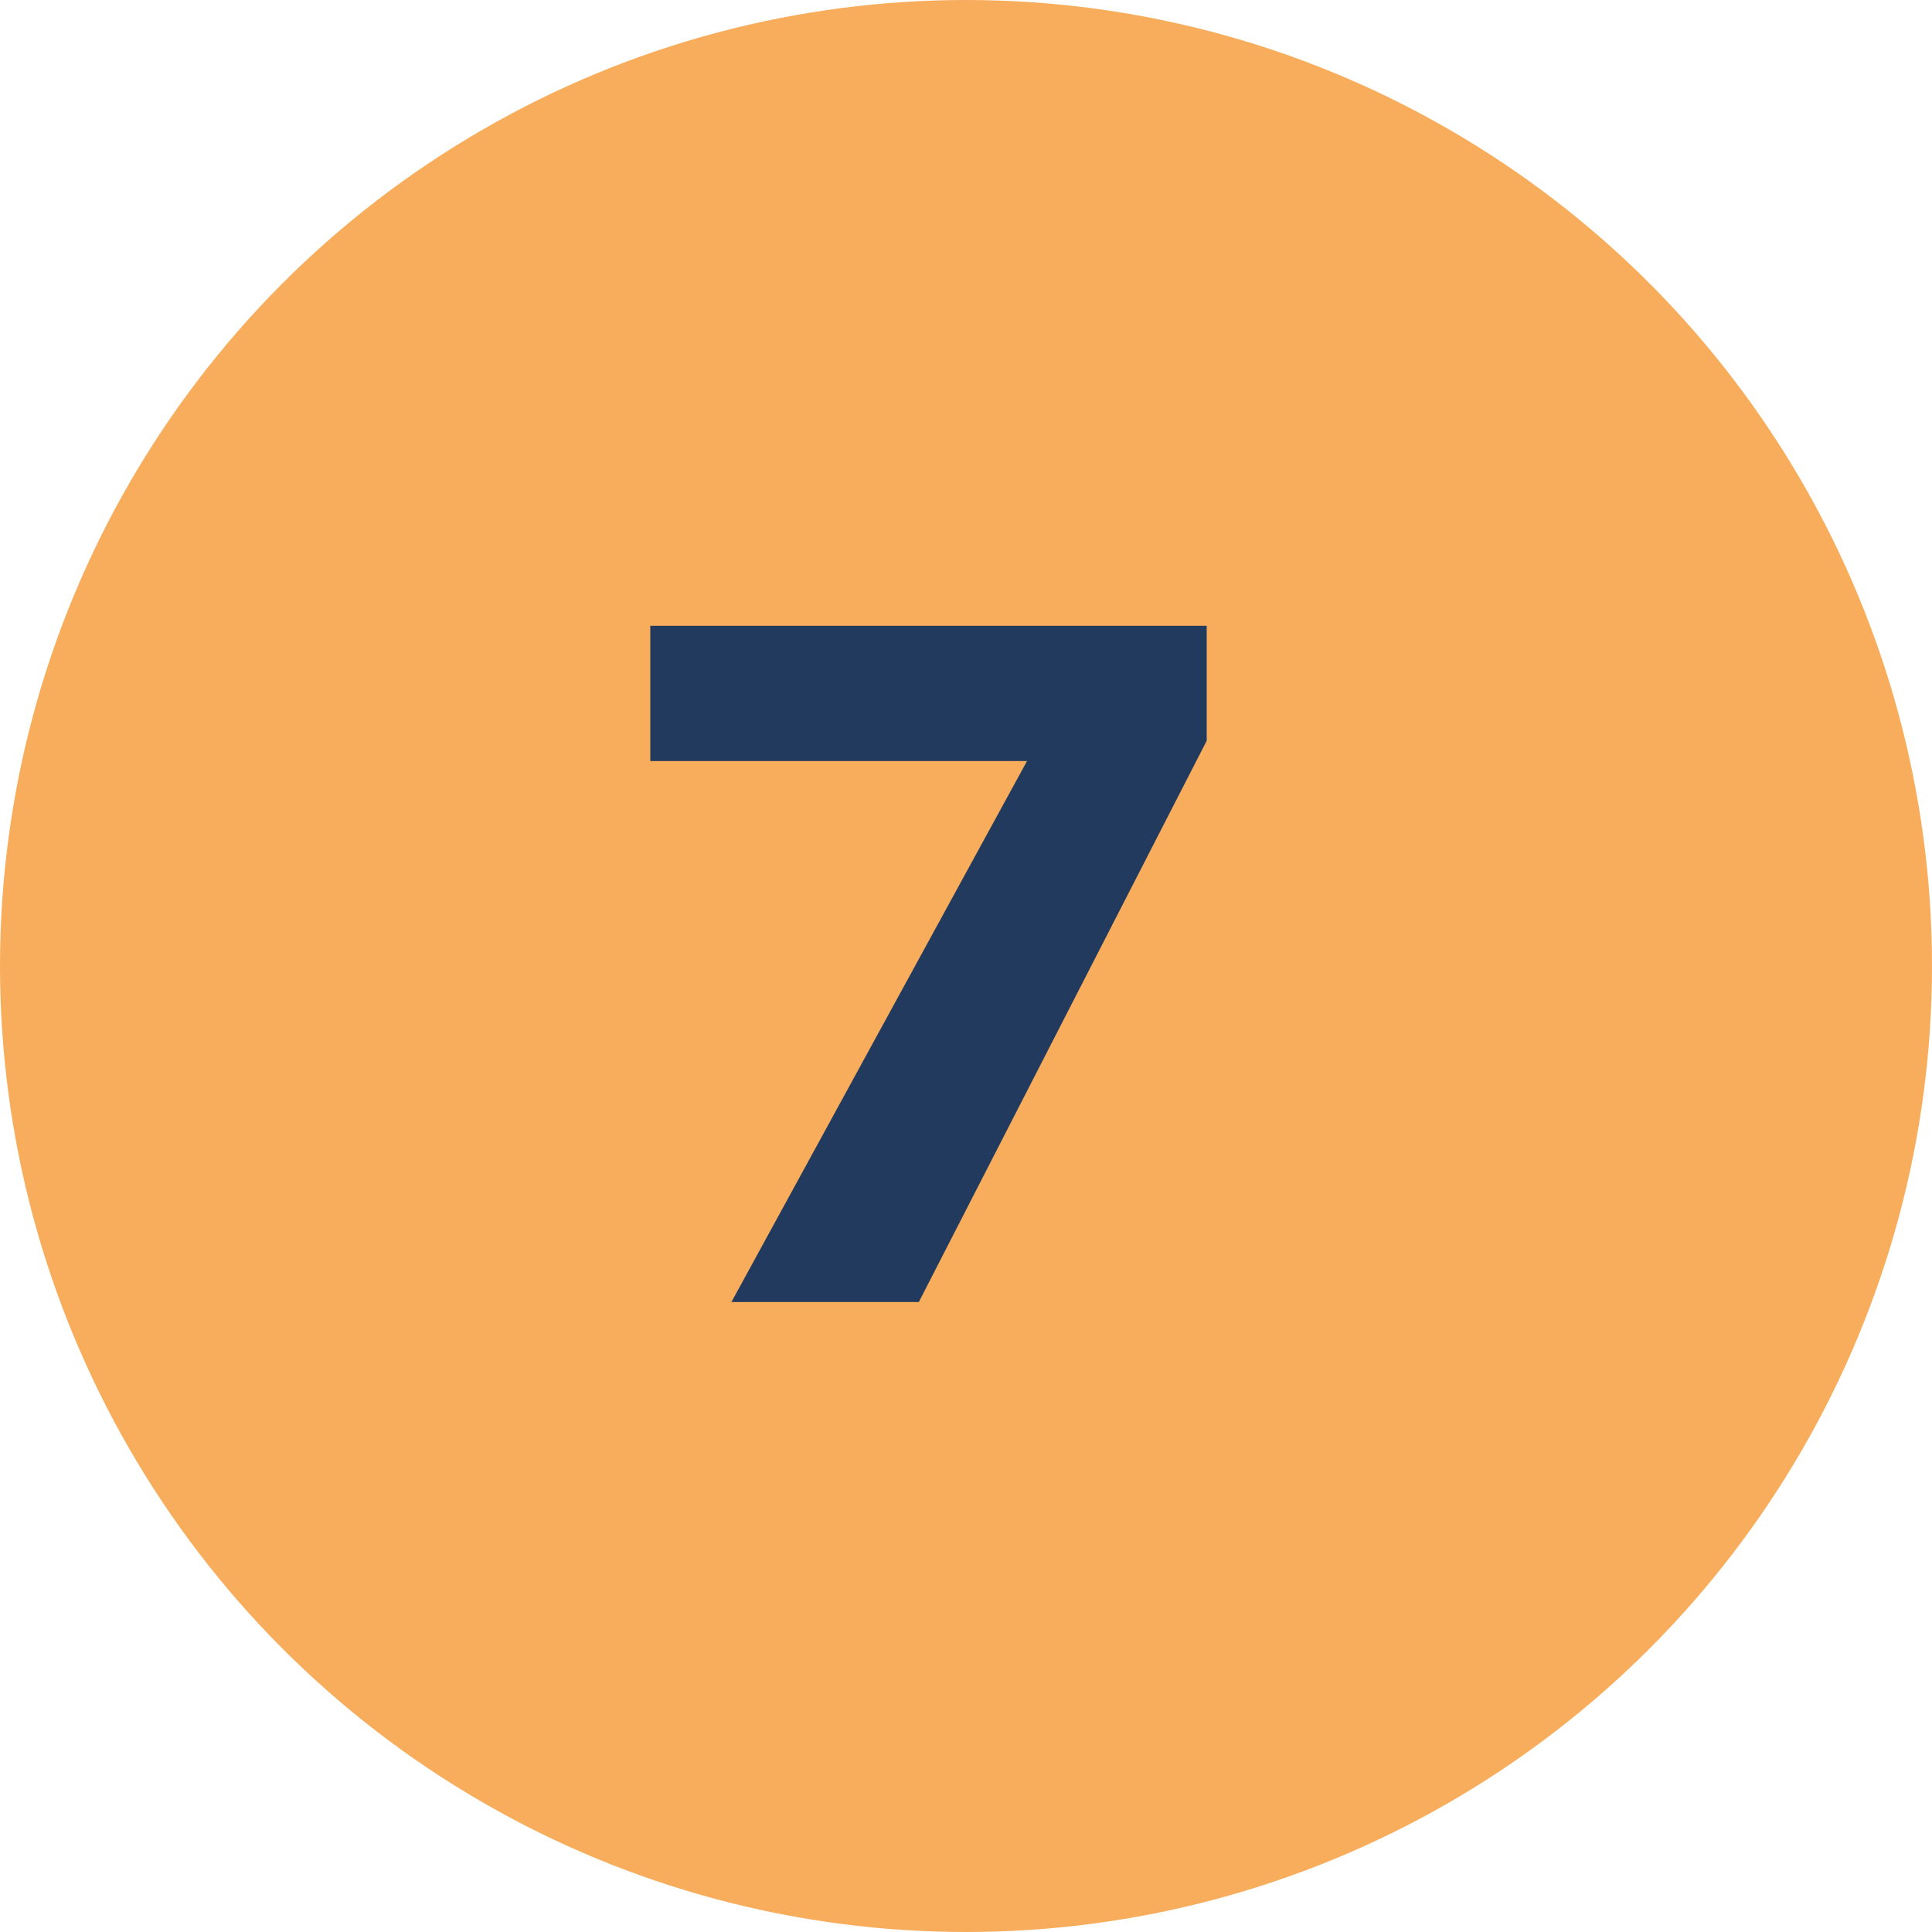
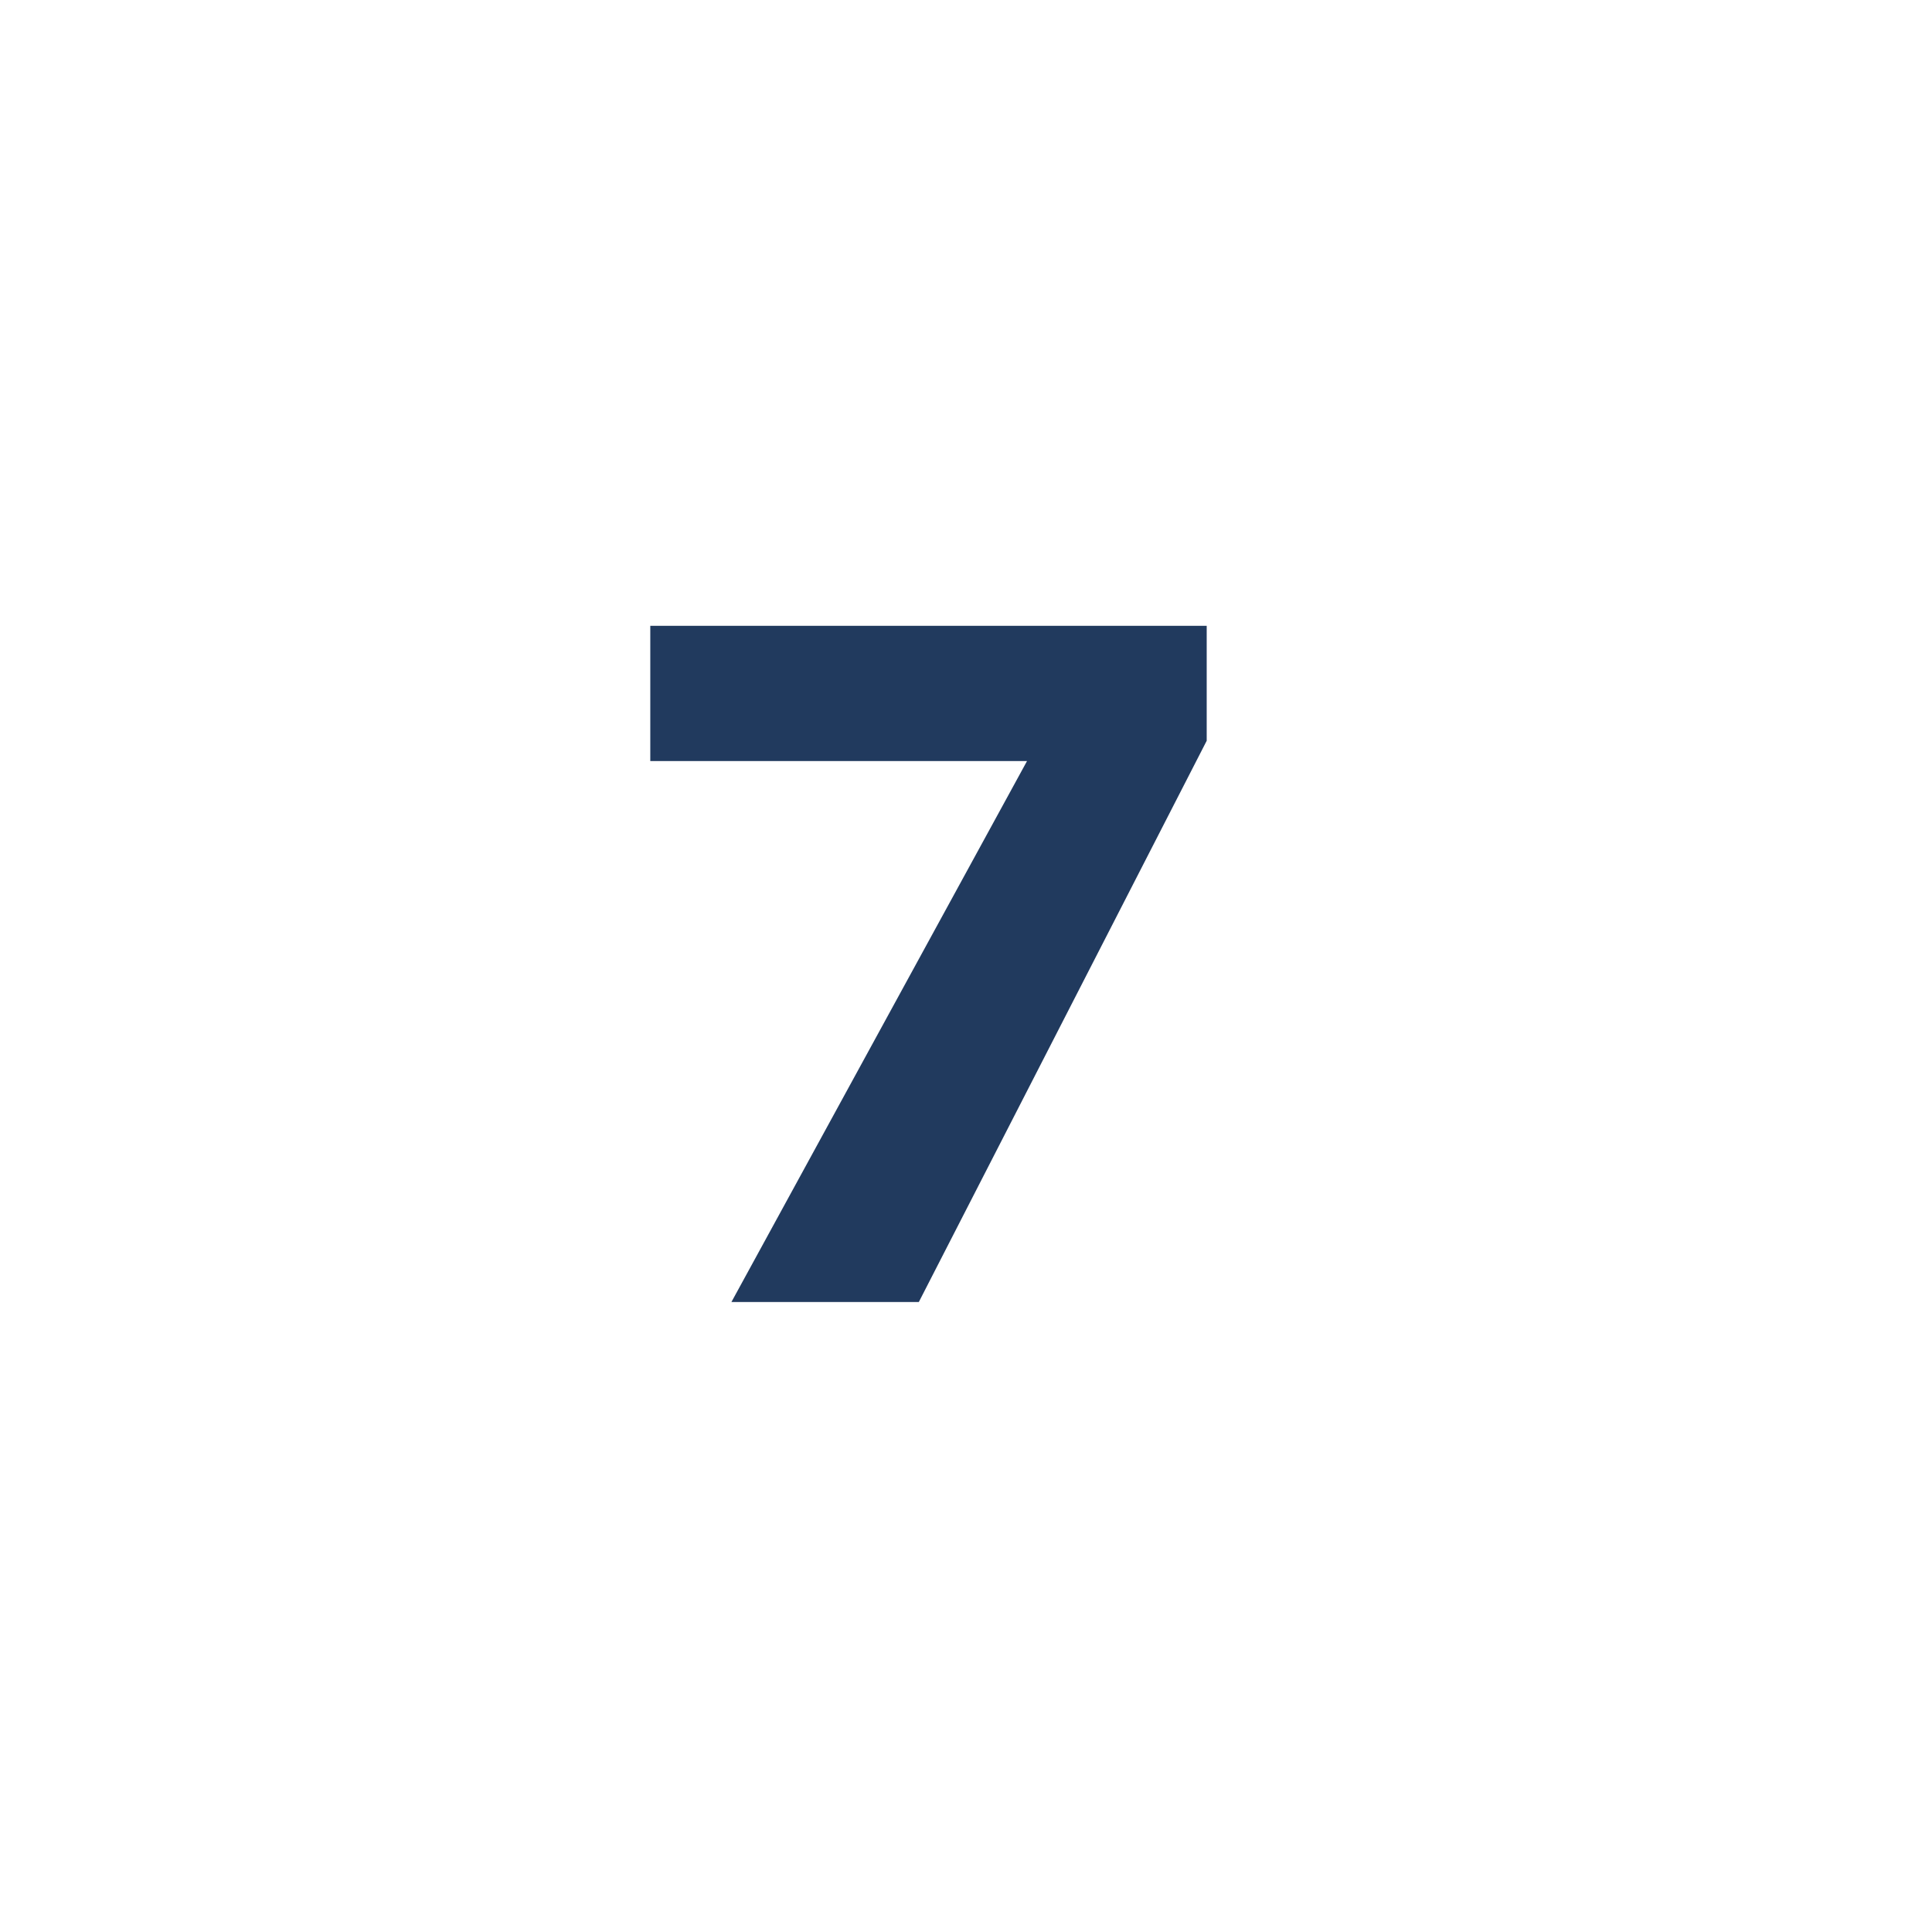
<svg xmlns="http://www.w3.org/2000/svg" width="46" height="46" viewBox="0 0 46 46" fill="none">
-   <circle cx="23" cy="23" r="23" fill="#F8AD5C" />
  <path d="M17.415 31L24.453 18.12H15.483V14.9H28.731V17.637L21.877 31H17.415Z" fill="#213A5E" />
</svg>